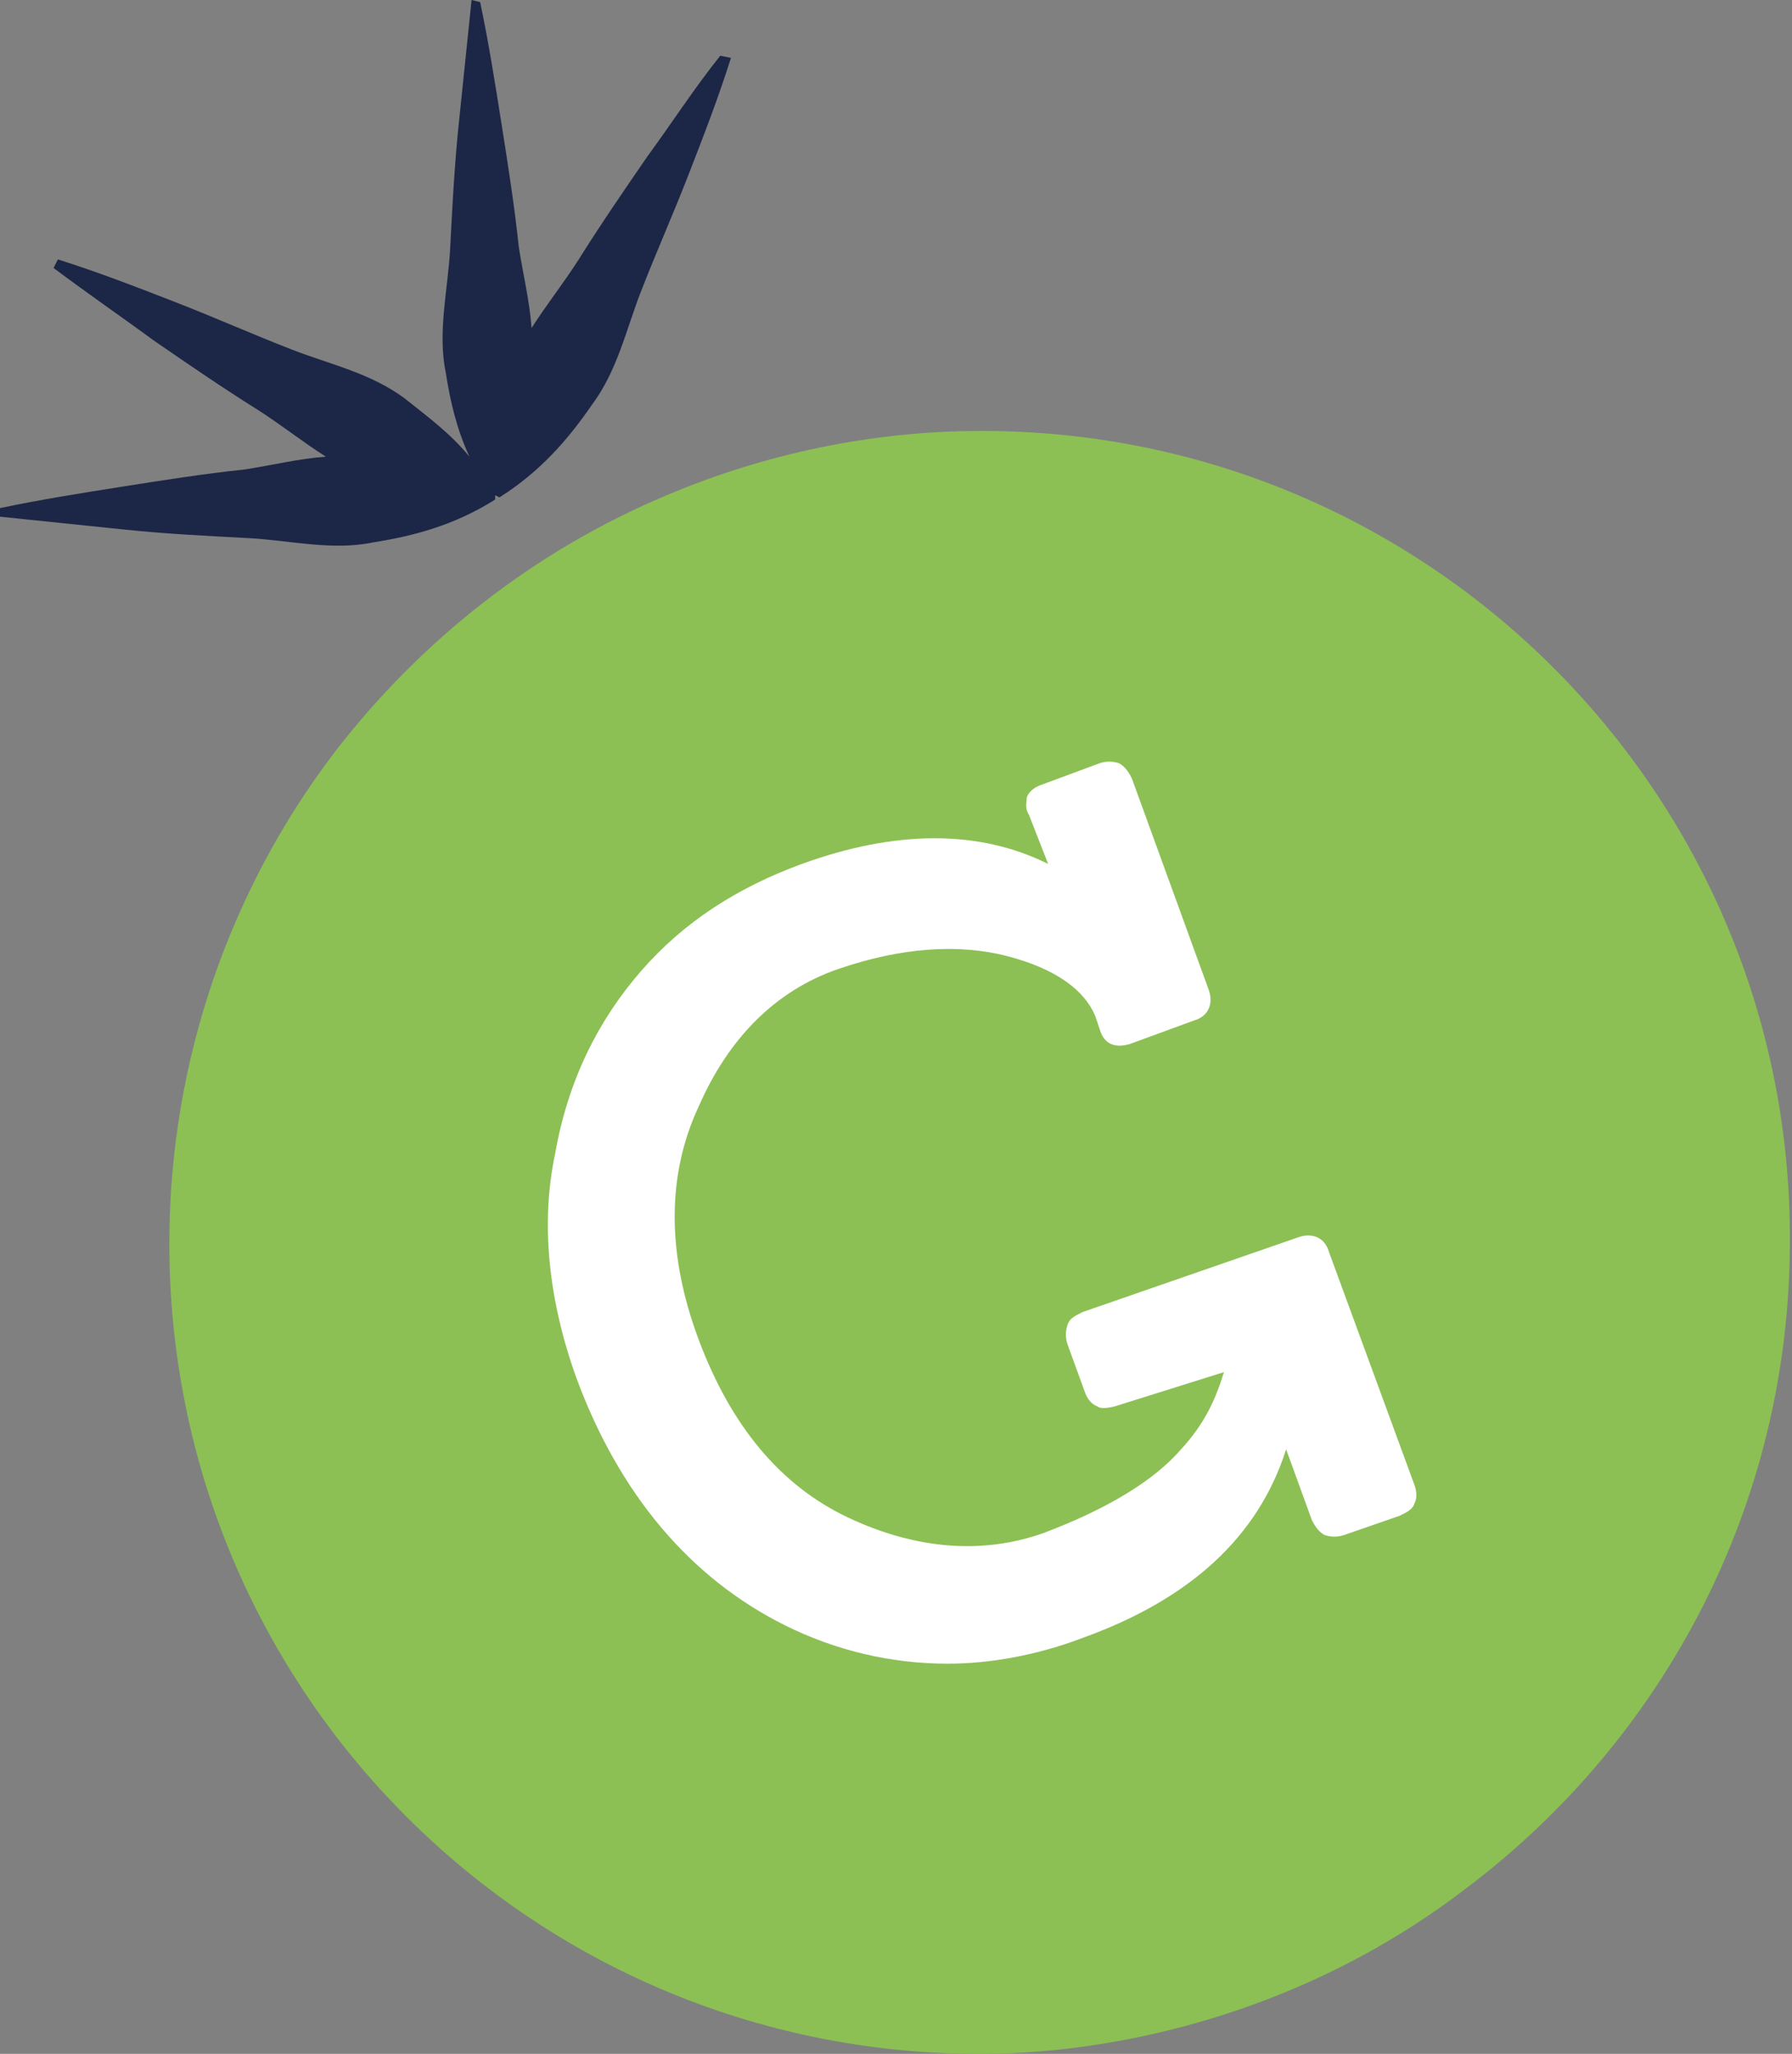
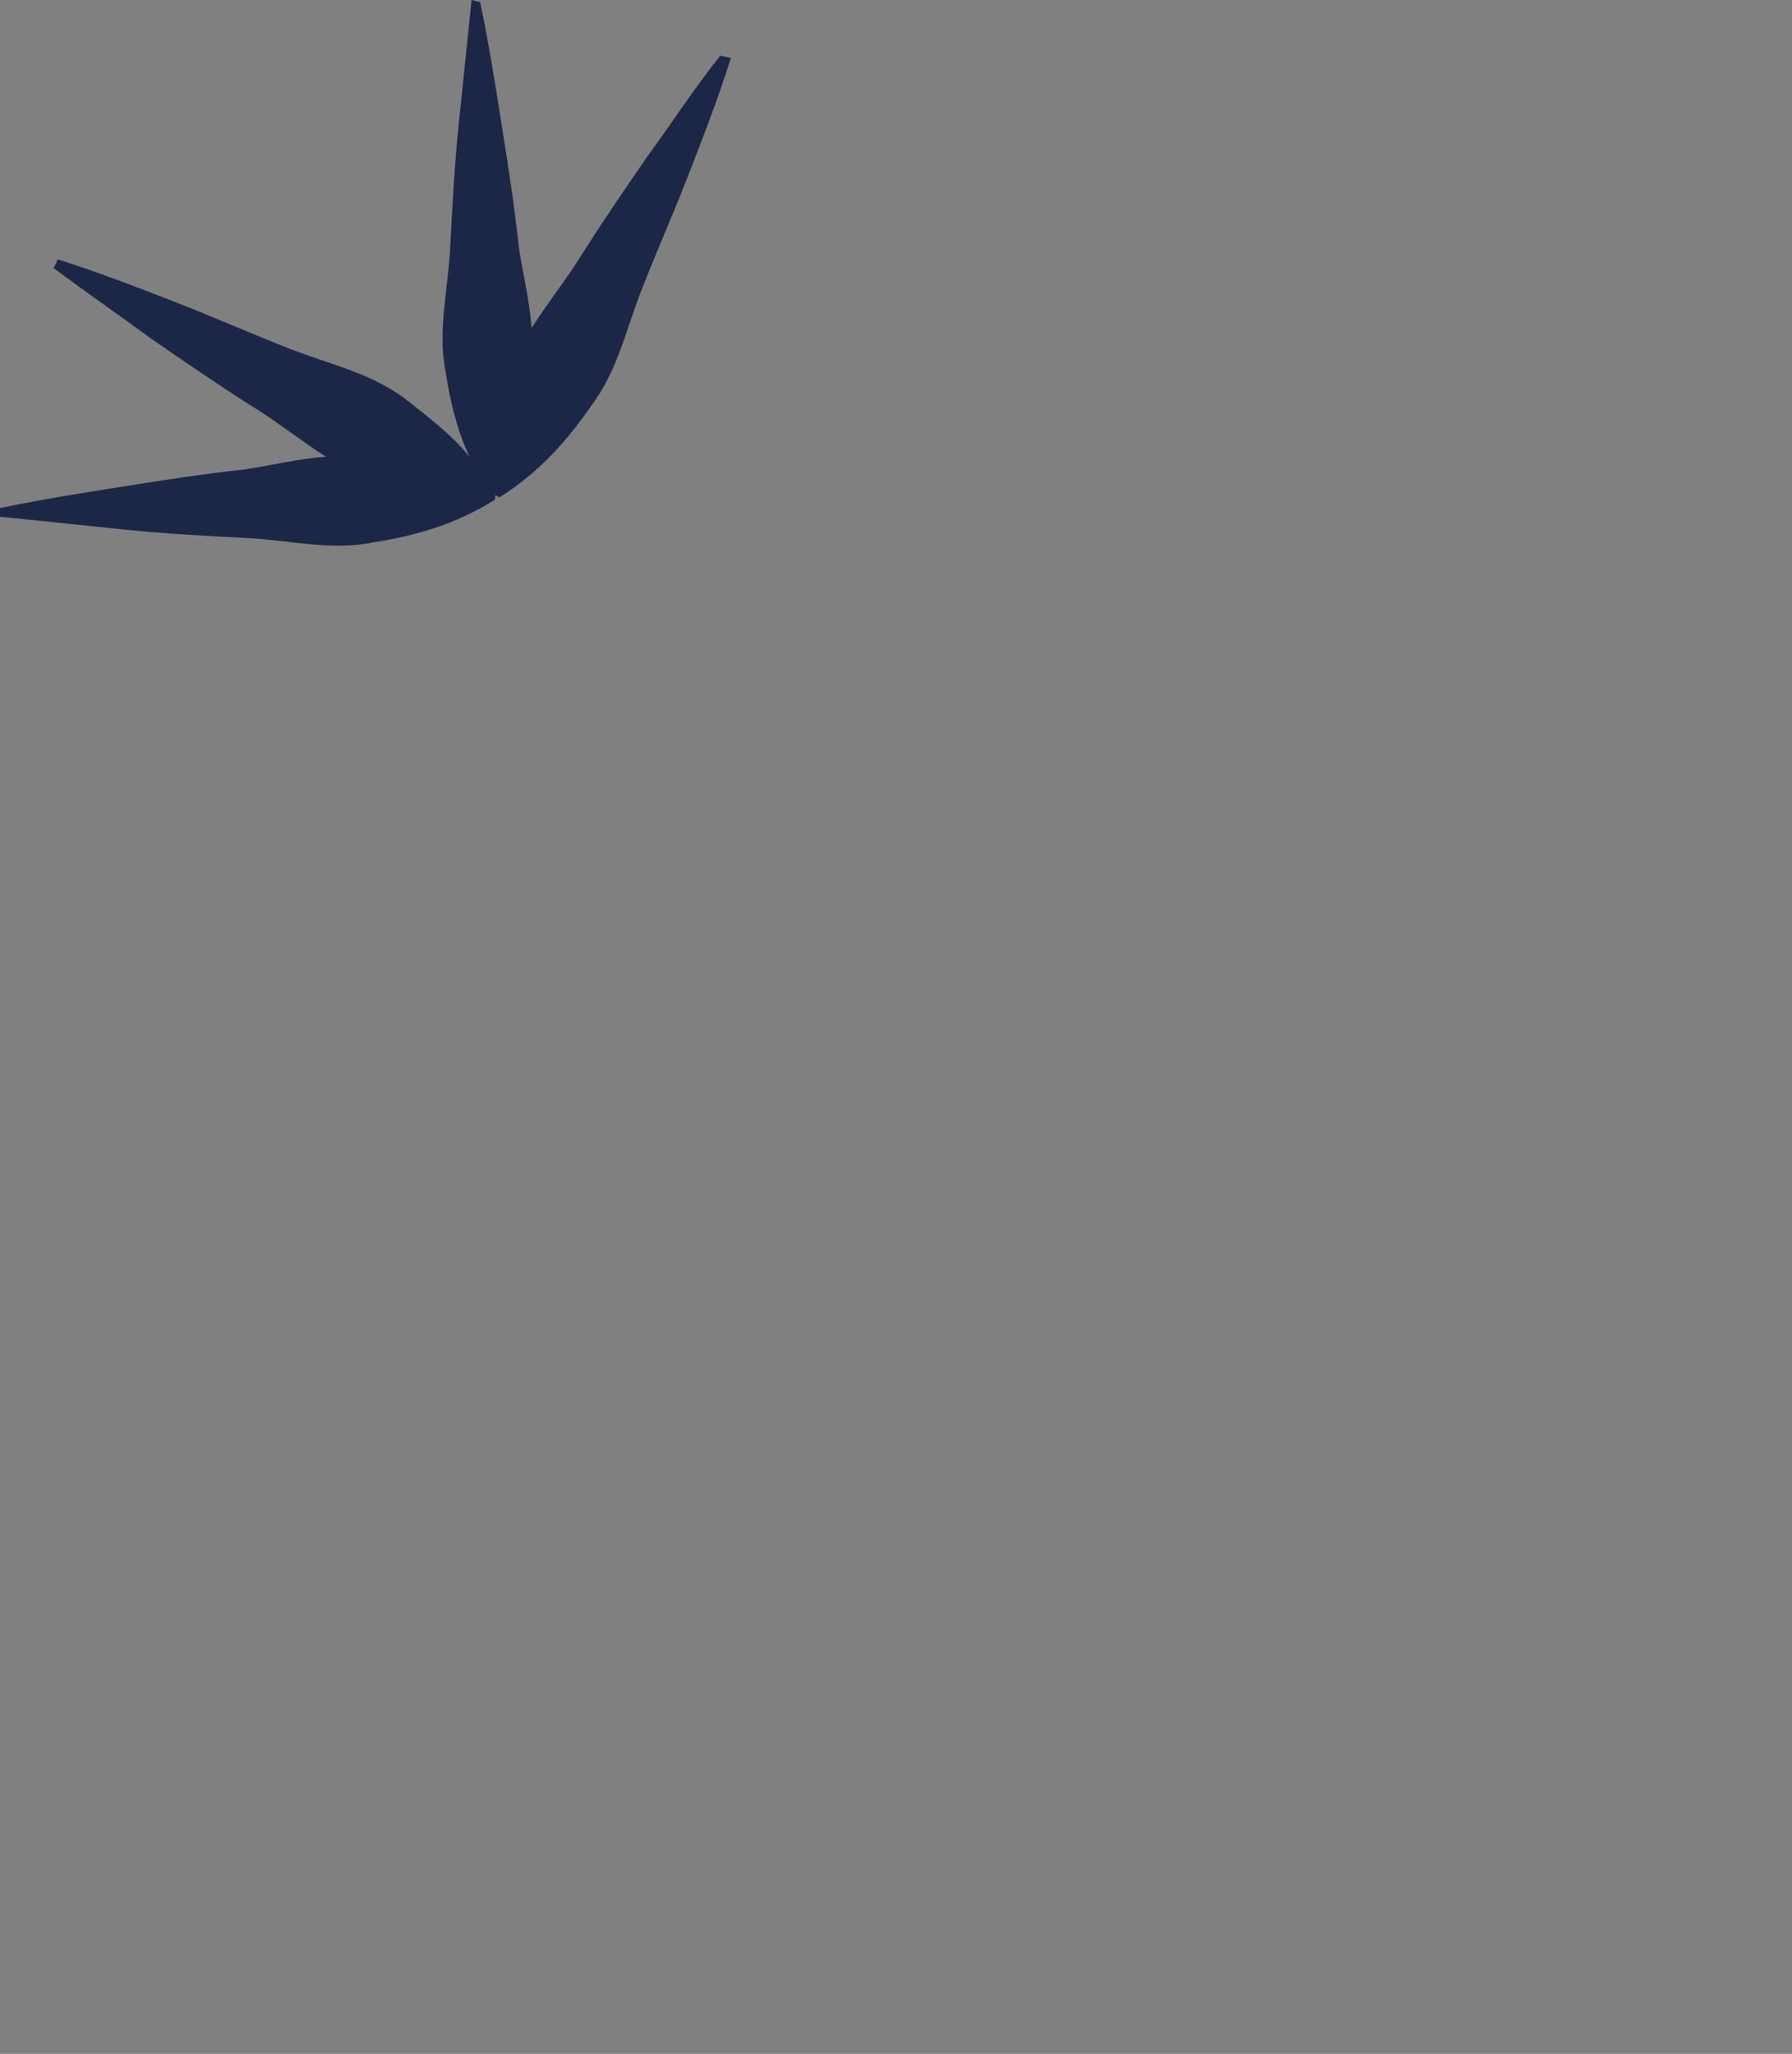
<svg xmlns="http://www.w3.org/2000/svg" version="1.1" id="Laag_1" x="0px" y="0px" viewBox="0 0 83.6 95.8" style="enable-background:new 0 0 83.6 95.8;" xml:space="preserve">
  <rect x="0" y="0" width="83.6" height="95.8" fill="#808080" stroke="none" />
  <style type="text/css">
	.st0{fill:#8CC054;}
	.st1{fill:#1C2646;}
	.st2{fill:#FFFFFF;}
</style>
-   <path class="st0" d="M45.8,20.1c-5.2,0-10.2,1.1-14.7,3c-6.2,2.6-11.5,6.8-15.5,12C10.8,41.4,7.9,49.4,7.9,58  c0,20.9,16.9,37.8,37.8,37.8c2.6,0,5.1-0.3,7.5-0.8c5.7-1.2,10.9-3.6,15.3-7c9.1-6.9,15-17.8,15-30.1C83.6,37.1,66.7,20.1,45.8,20.1  " />
  <path class="st1" d="M33.6,2.6c-1.2,1.5-2.3,3.2-3.4,4.7c-1.1,1.6-2.2,3.2-3.2,4.8c-0.7,1.1-1.5,2.1-2.2,3.2  c-0.1-1.3-0.4-2.5-0.6-3.8c-0.2-1.9-0.5-3.8-0.8-5.7c-0.3-1.9-0.6-3.8-1-5.7L22,0c-0.2,1.9-0.4,3.9-0.6,5.8  c-0.2,1.9-0.3,3.9-0.4,5.8c-0.1,1.9-0.6,3.9-0.2,5.8c0.2,1.3,0.5,2.6,1.1,3.9c-0.9-1.1-2-1.9-3-2.7c-1.6-1.2-3.5-1.6-5.3-2.3  c-1.8-0.7-3.6-1.5-5.4-2.2c-1.8-0.7-3.6-1.4-5.5-2l-0.2,0.4c1.6,1.2,3.2,2.3,4.7,3.4c1.6,1.1,3.2,2.2,4.8,3.2  c1.1,0.7,2.1,1.5,3.2,2.2c-1.3,0.1-2.5,0.4-3.8,0.6c-1.9,0.2-3.8,0.5-5.7,0.8c-1.9,0.3-3.8,0.6-5.7,1l0,0.4c1.9,0.2,3.9,0.4,5.8,0.6  c1.9,0.2,3.9,0.3,5.8,0.4c1.9,0.1,3.9,0.6,5.8,0.2c1.9-0.3,3.8-0.8,5.7-2l0-0.2l0.2,0.1c1.9-1.2,3.2-2.7,4.3-4.3  c1.2-1.6,1.6-3.5,2.3-5.3c0.7-1.8,1.5-3.6,2.2-5.4c0.7-1.8,1.4-3.6,2-5.5L33.6,2.6z" />
-   <path class="st2" d="M66,70.1c-0.1,0.3-0.3,0.4-0.7,0.6l-2.6,0.9c-0.3,0.1-0.6,0.1-0.9,0c-0.2-0.1-0.4-0.3-0.6-0.7L60,67.6  c-1.3,4.1-4.5,7-9.5,8.8c-2.1,0.8-4.3,1.2-6.3,1.2c-2.6,0-5.2-0.6-7.6-1.8c-4.4-2.2-7.7-6.1-9.7-11.5c-1.3-3.6-1.7-7.2-1-10.5  c0.6-3.4,2-6.2,4-8.5c2-2.3,4.5-3.9,7.5-5c4.4-1.6,8.3-1.6,11.5,0l-0.9-2.3c-0.2-0.3-0.1-0.6-0.1-0.8c0.1-0.3,0.4-0.5,0.7-0.6l2.7-1  c0.3-0.1,0.6-0.1,0.9,0c0.2,0.1,0.4,0.3,0.6,0.7l3.6,9.9c0.2,0.6,0,1.2-0.7,1.4l-3,1.1c-0.7,0.2-1.2,0-1.4-0.7l-0.2-0.6  c-0.5-1.2-1.8-2.2-4.1-2.8c-2.3-0.6-5-0.4-7.9,0.6c-2.9,1-5.1,3.2-6.5,6.4c-1.5,3.2-1.5,6.9,0,10.9c1.5,4,3.8,6.8,7,8.3  c3.2,1.5,6.3,1.7,9.1,0.7c2.9-1.1,5.1-2.4,6.4-3.9c1.1-1.2,1.6-2.3,2-3.6L52,65.6c-0.4,0.1-0.7,0.1-0.8,0c-0.3-0.1-0.5-0.4-0.6-0.7  l-0.8-2.2c-0.1-0.3-0.1-0.6,0-0.9c0.1-0.3,0.3-0.4,0.7-0.6l10.1-3.5c0.6-0.2,1.2,0,1.4,0.7L66,69.3C66.1,69.6,66.1,69.9,66,70.1" />
</svg>